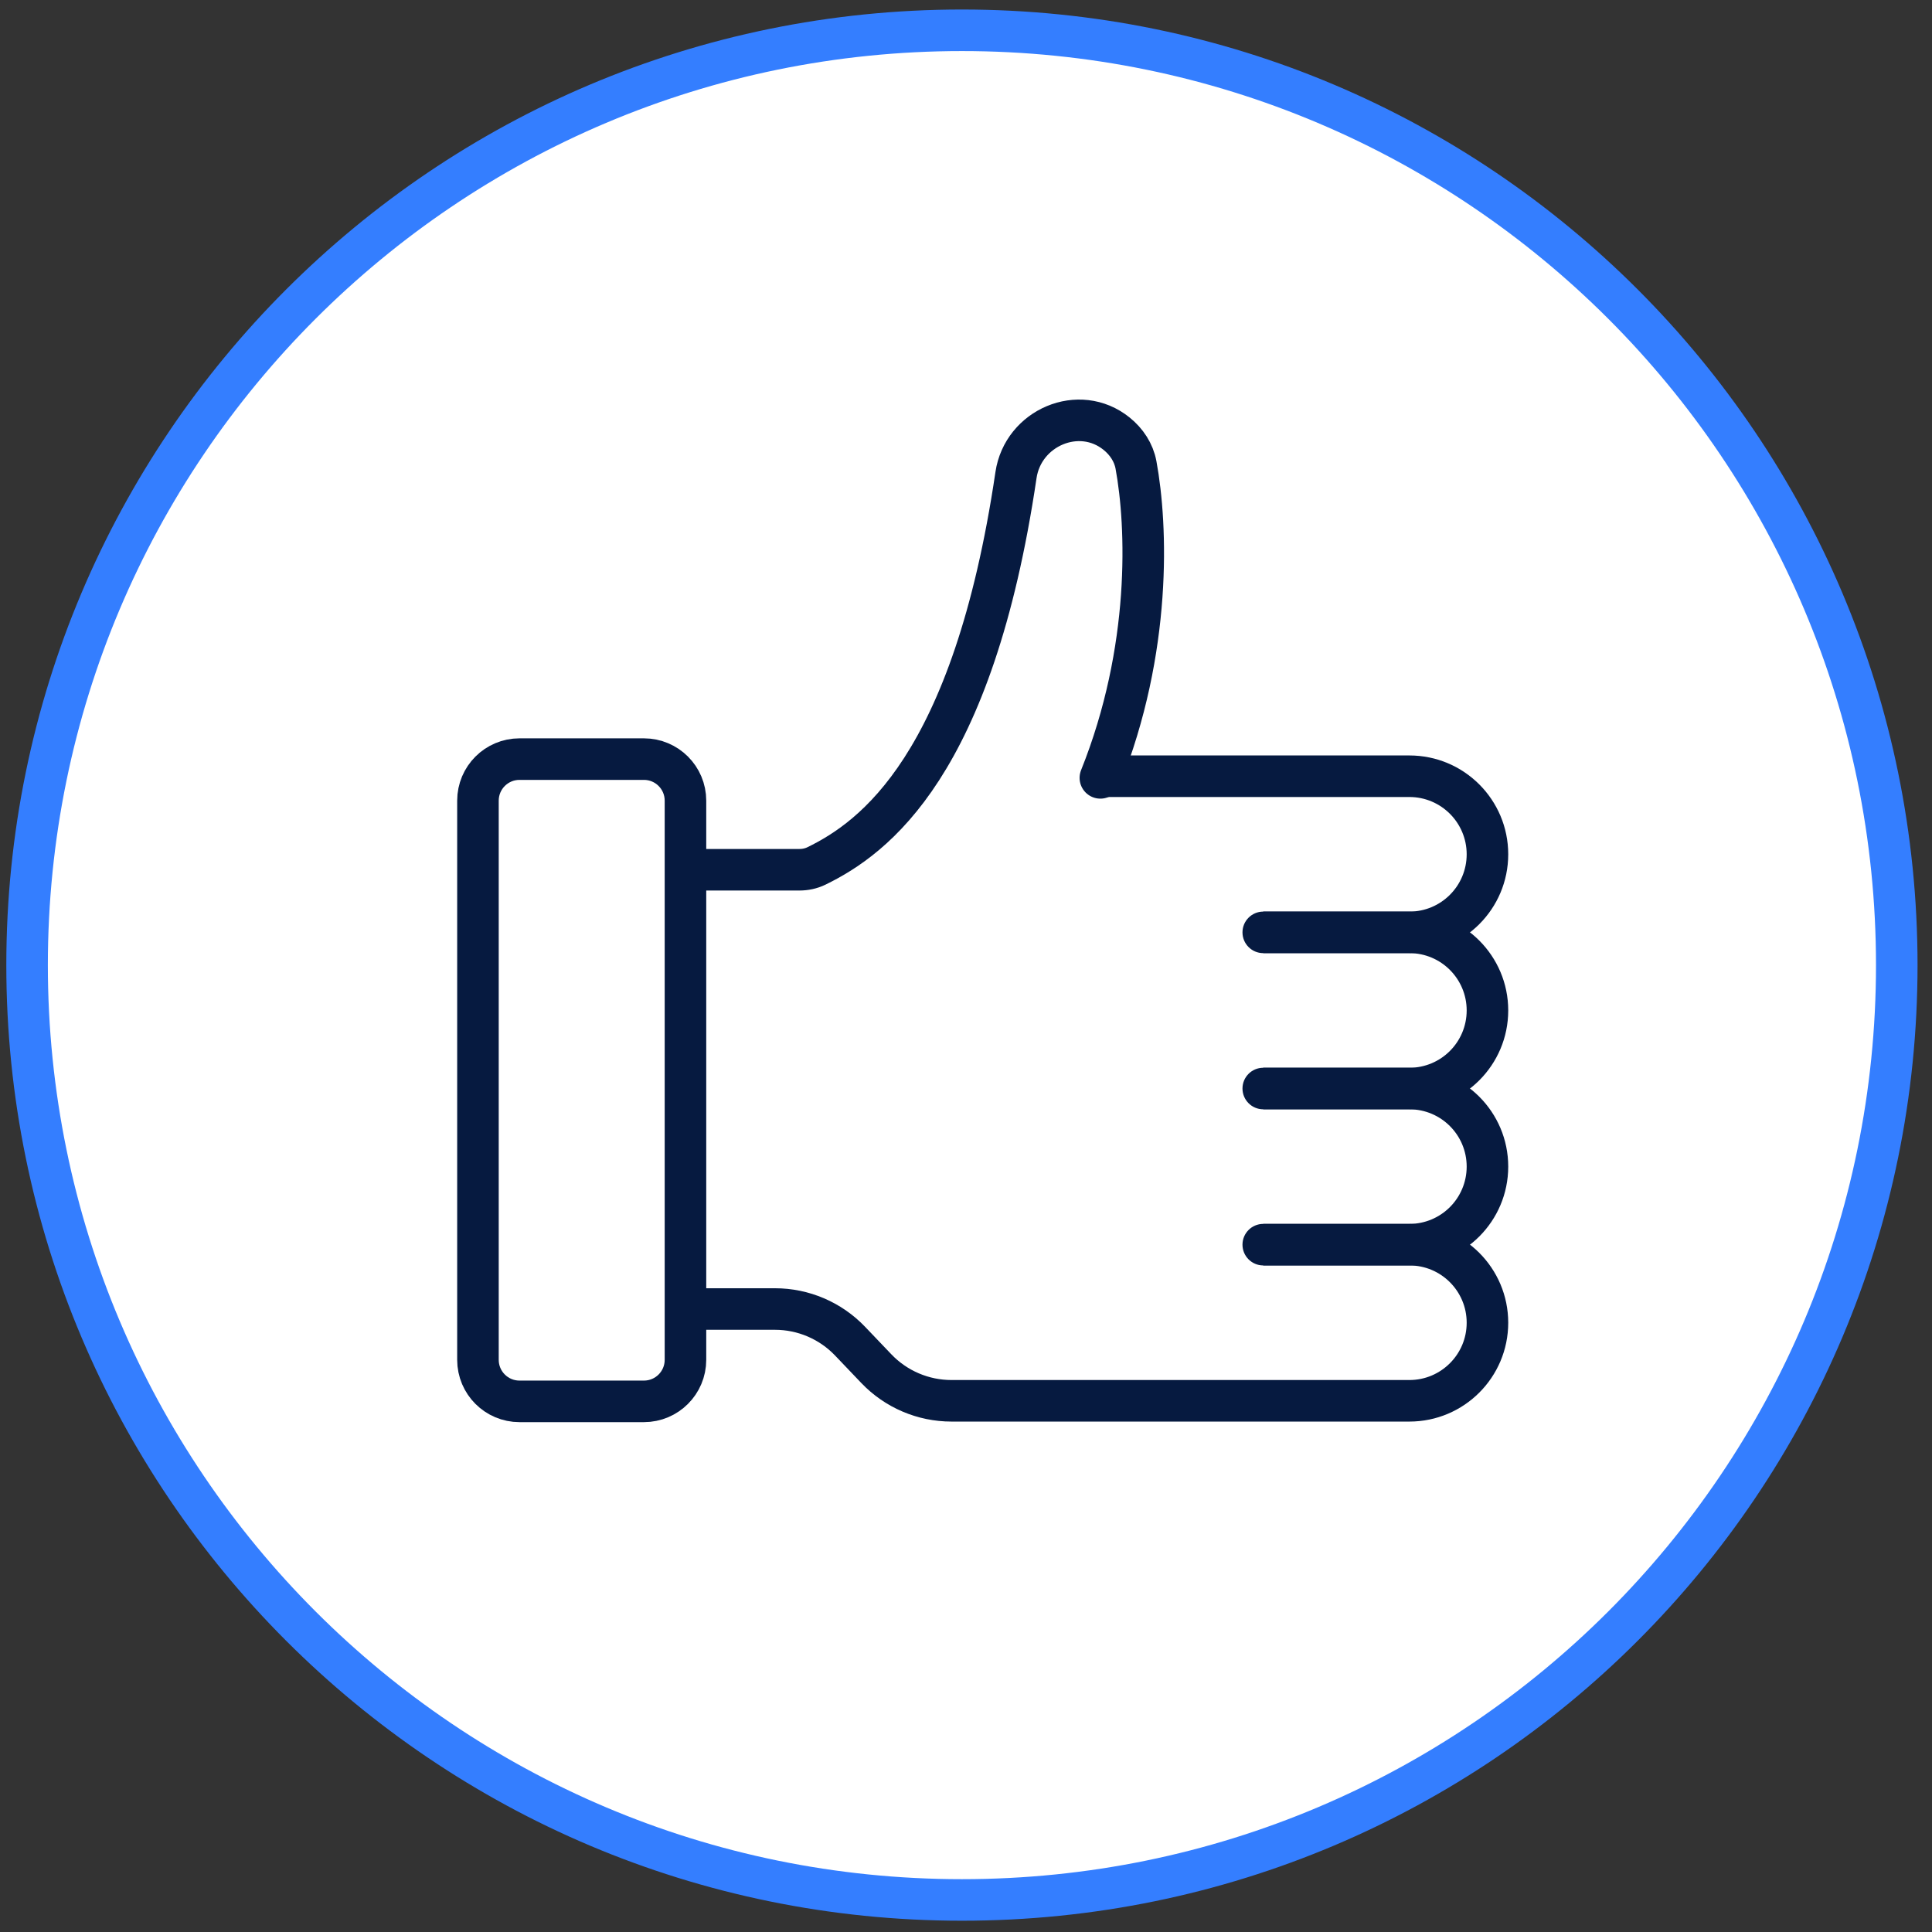
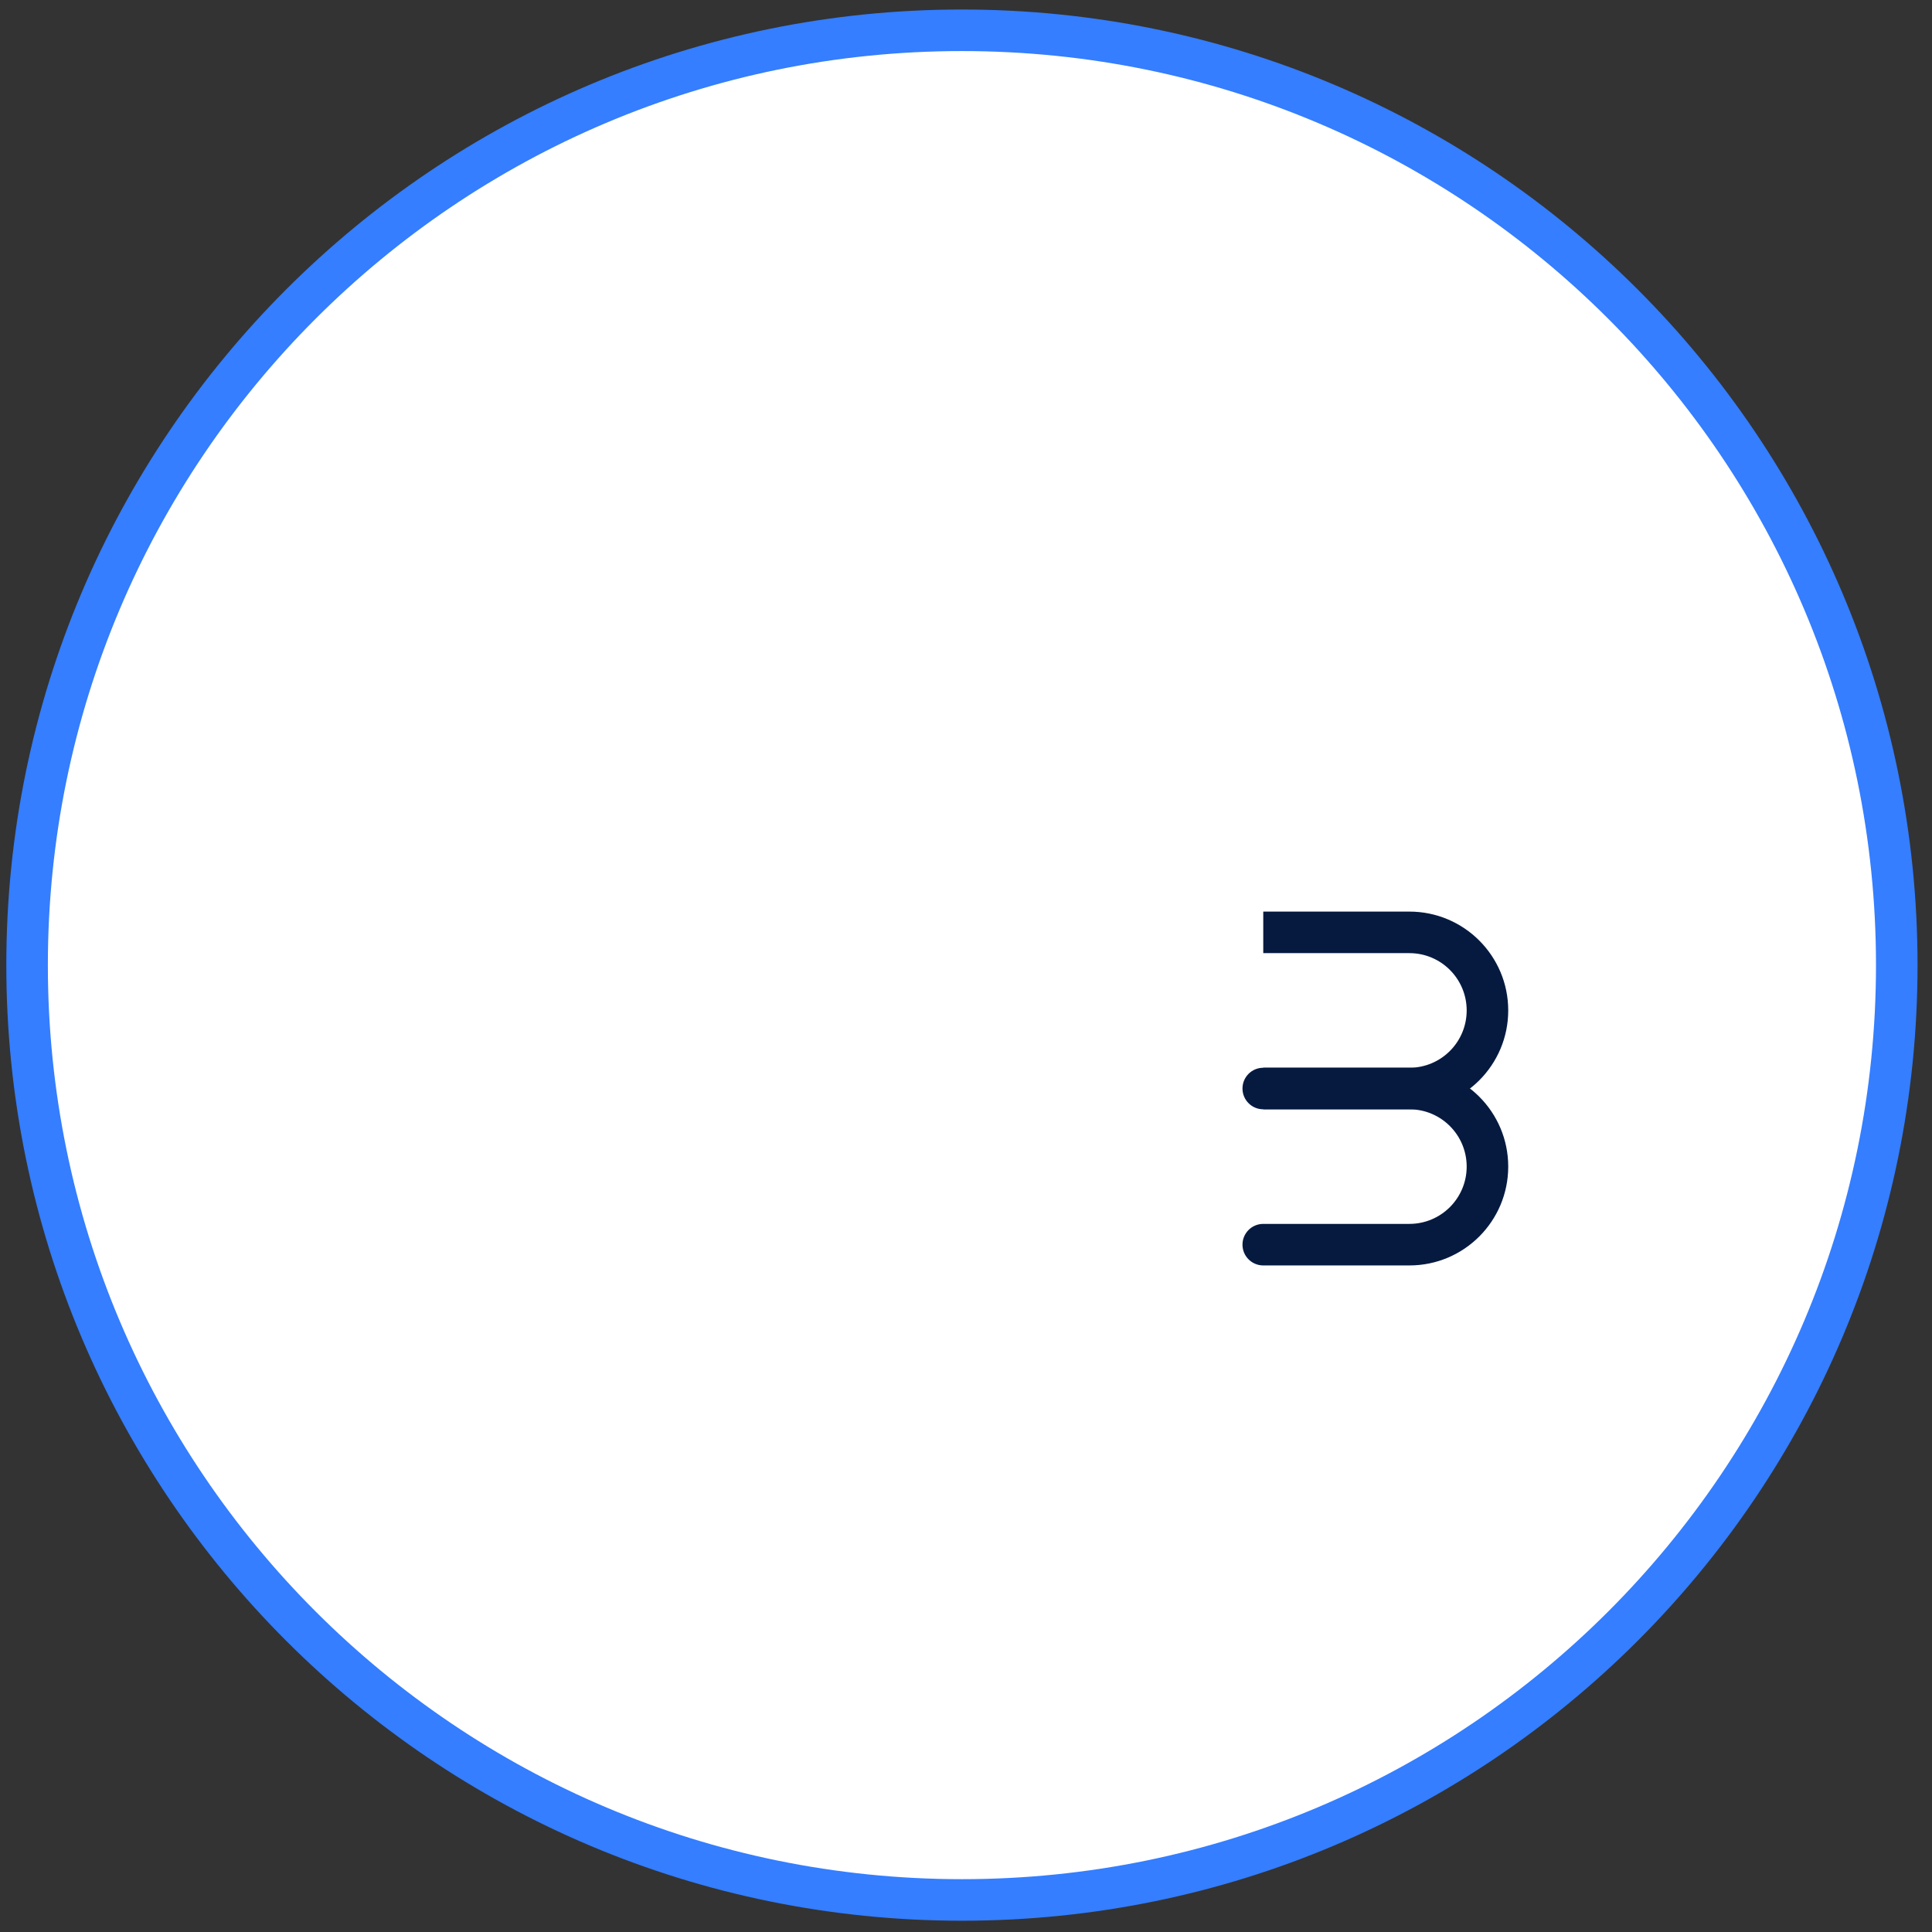
<svg xmlns="http://www.w3.org/2000/svg" width="93" height="93" viewBox="0 0 93 93" fill="none">
  <rect x="0" y="0" width="93" height="93" fill="#333333" stroke="none" />
  <path d="M46.304 91.457C71.157 91.457 91.304 71.31 91.304 46.458C91.304 21.605 71.157 1.458 46.304 1.458C21.451 1.458 1.304 21.605 1.304 46.458C1.304 71.31 21.451 91.457 46.304 91.457Z" fill="white" stroke="#347EFF" stroke-width="2" stroke-miterlimit="10" />
-   <path d="M23.007 38.541C23.007 37.437 23.902 36.541 25.007 36.541H30.996C32.101 36.541 32.996 37.437 32.996 38.541V65.457C32.996 66.562 32.101 67.457 30.996 67.457H25.007C23.902 67.457 23.007 66.562 23.007 65.457V38.541Z" stroke="#061A40" stroke-width="2" />
-   <path d="M33.678 41.867H38.477C38.762 41.867 39.043 41.809 39.3 41.684C42.078 40.329 46.838 36.857 48.906 22.87C49.244 20.583 51.952 19.424 53.75 20.877V20.877C54.225 21.26 54.572 21.781 54.683 22.381C55.224 25.318 55.447 31.26 52.968 37.444" stroke="#061A40" stroke-width="2" stroke-linecap="round" stroke-linejoin="round" />
-   <path d="M60.809 43.881C60.257 43.881 59.809 44.329 59.809 44.881C59.809 45.434 60.257 45.881 60.809 45.881V43.881ZM53.029 37.365V38.365H67.843V37.365V36.365H53.029V37.365ZM67.843 44.881V43.881H60.809V44.881V45.881H67.843V44.881ZM71.601 41.123H70.601C70.601 42.647 69.366 43.881 67.843 43.881V44.881V45.881C70.471 45.881 72.601 43.751 72.601 41.123H71.601ZM67.843 37.365V38.365C69.366 38.365 70.601 39.6 70.601 41.123H71.601H72.601C72.601 38.495 70.471 36.365 67.843 36.365V37.365Z" fill="#061A40" />
  <path d="M60.809 51.398C60.256 51.398 59.809 51.845 59.809 52.398C59.809 52.95 60.256 53.398 60.809 53.398V51.398ZM60.809 44.881V45.881H67.843V44.881V43.881H60.809V44.881ZM67.843 52.398V51.398H60.809V52.398V53.398H67.843V52.398ZM71.601 48.639H70.601C70.601 50.163 69.366 51.398 67.843 51.398V52.398V53.398C70.471 53.398 72.601 51.267 72.601 48.639H71.601ZM67.843 44.881V45.881C69.366 45.881 70.601 47.116 70.601 48.639H71.601H72.601C72.601 46.012 70.471 43.881 67.843 43.881V44.881Z" fill="#061A40" />
  <path d="M60.809 58.914C60.256 58.914 59.809 59.362 59.809 59.914C59.809 60.466 60.256 60.914 60.809 60.914V58.914ZM60.809 52.398V53.398H67.843V52.398V51.398H60.809V52.398ZM67.843 59.914V58.914H60.809V59.914V60.914H67.843V59.914ZM71.601 56.156H70.601C70.601 57.679 69.366 58.914 67.843 58.914V59.914V60.914C70.471 60.914 72.601 58.784 72.601 56.156H71.601ZM67.843 52.398V53.398C69.366 53.398 70.601 54.633 70.601 56.156H71.601H72.601C72.601 53.528 70.471 51.398 67.843 51.398V52.398Z" fill="#061A40" />
-   <path d="M60.809 59.914H67.843C69.918 59.914 71.601 61.596 71.601 63.672V63.672C71.601 65.748 69.918 67.43 67.843 67.43H45.801C44.434 67.43 43.128 66.871 42.184 65.883L40.92 64.559C39.977 63.571 38.67 63.012 37.304 63.012H33.416" stroke="#061A40" stroke-width="2" />
</svg>